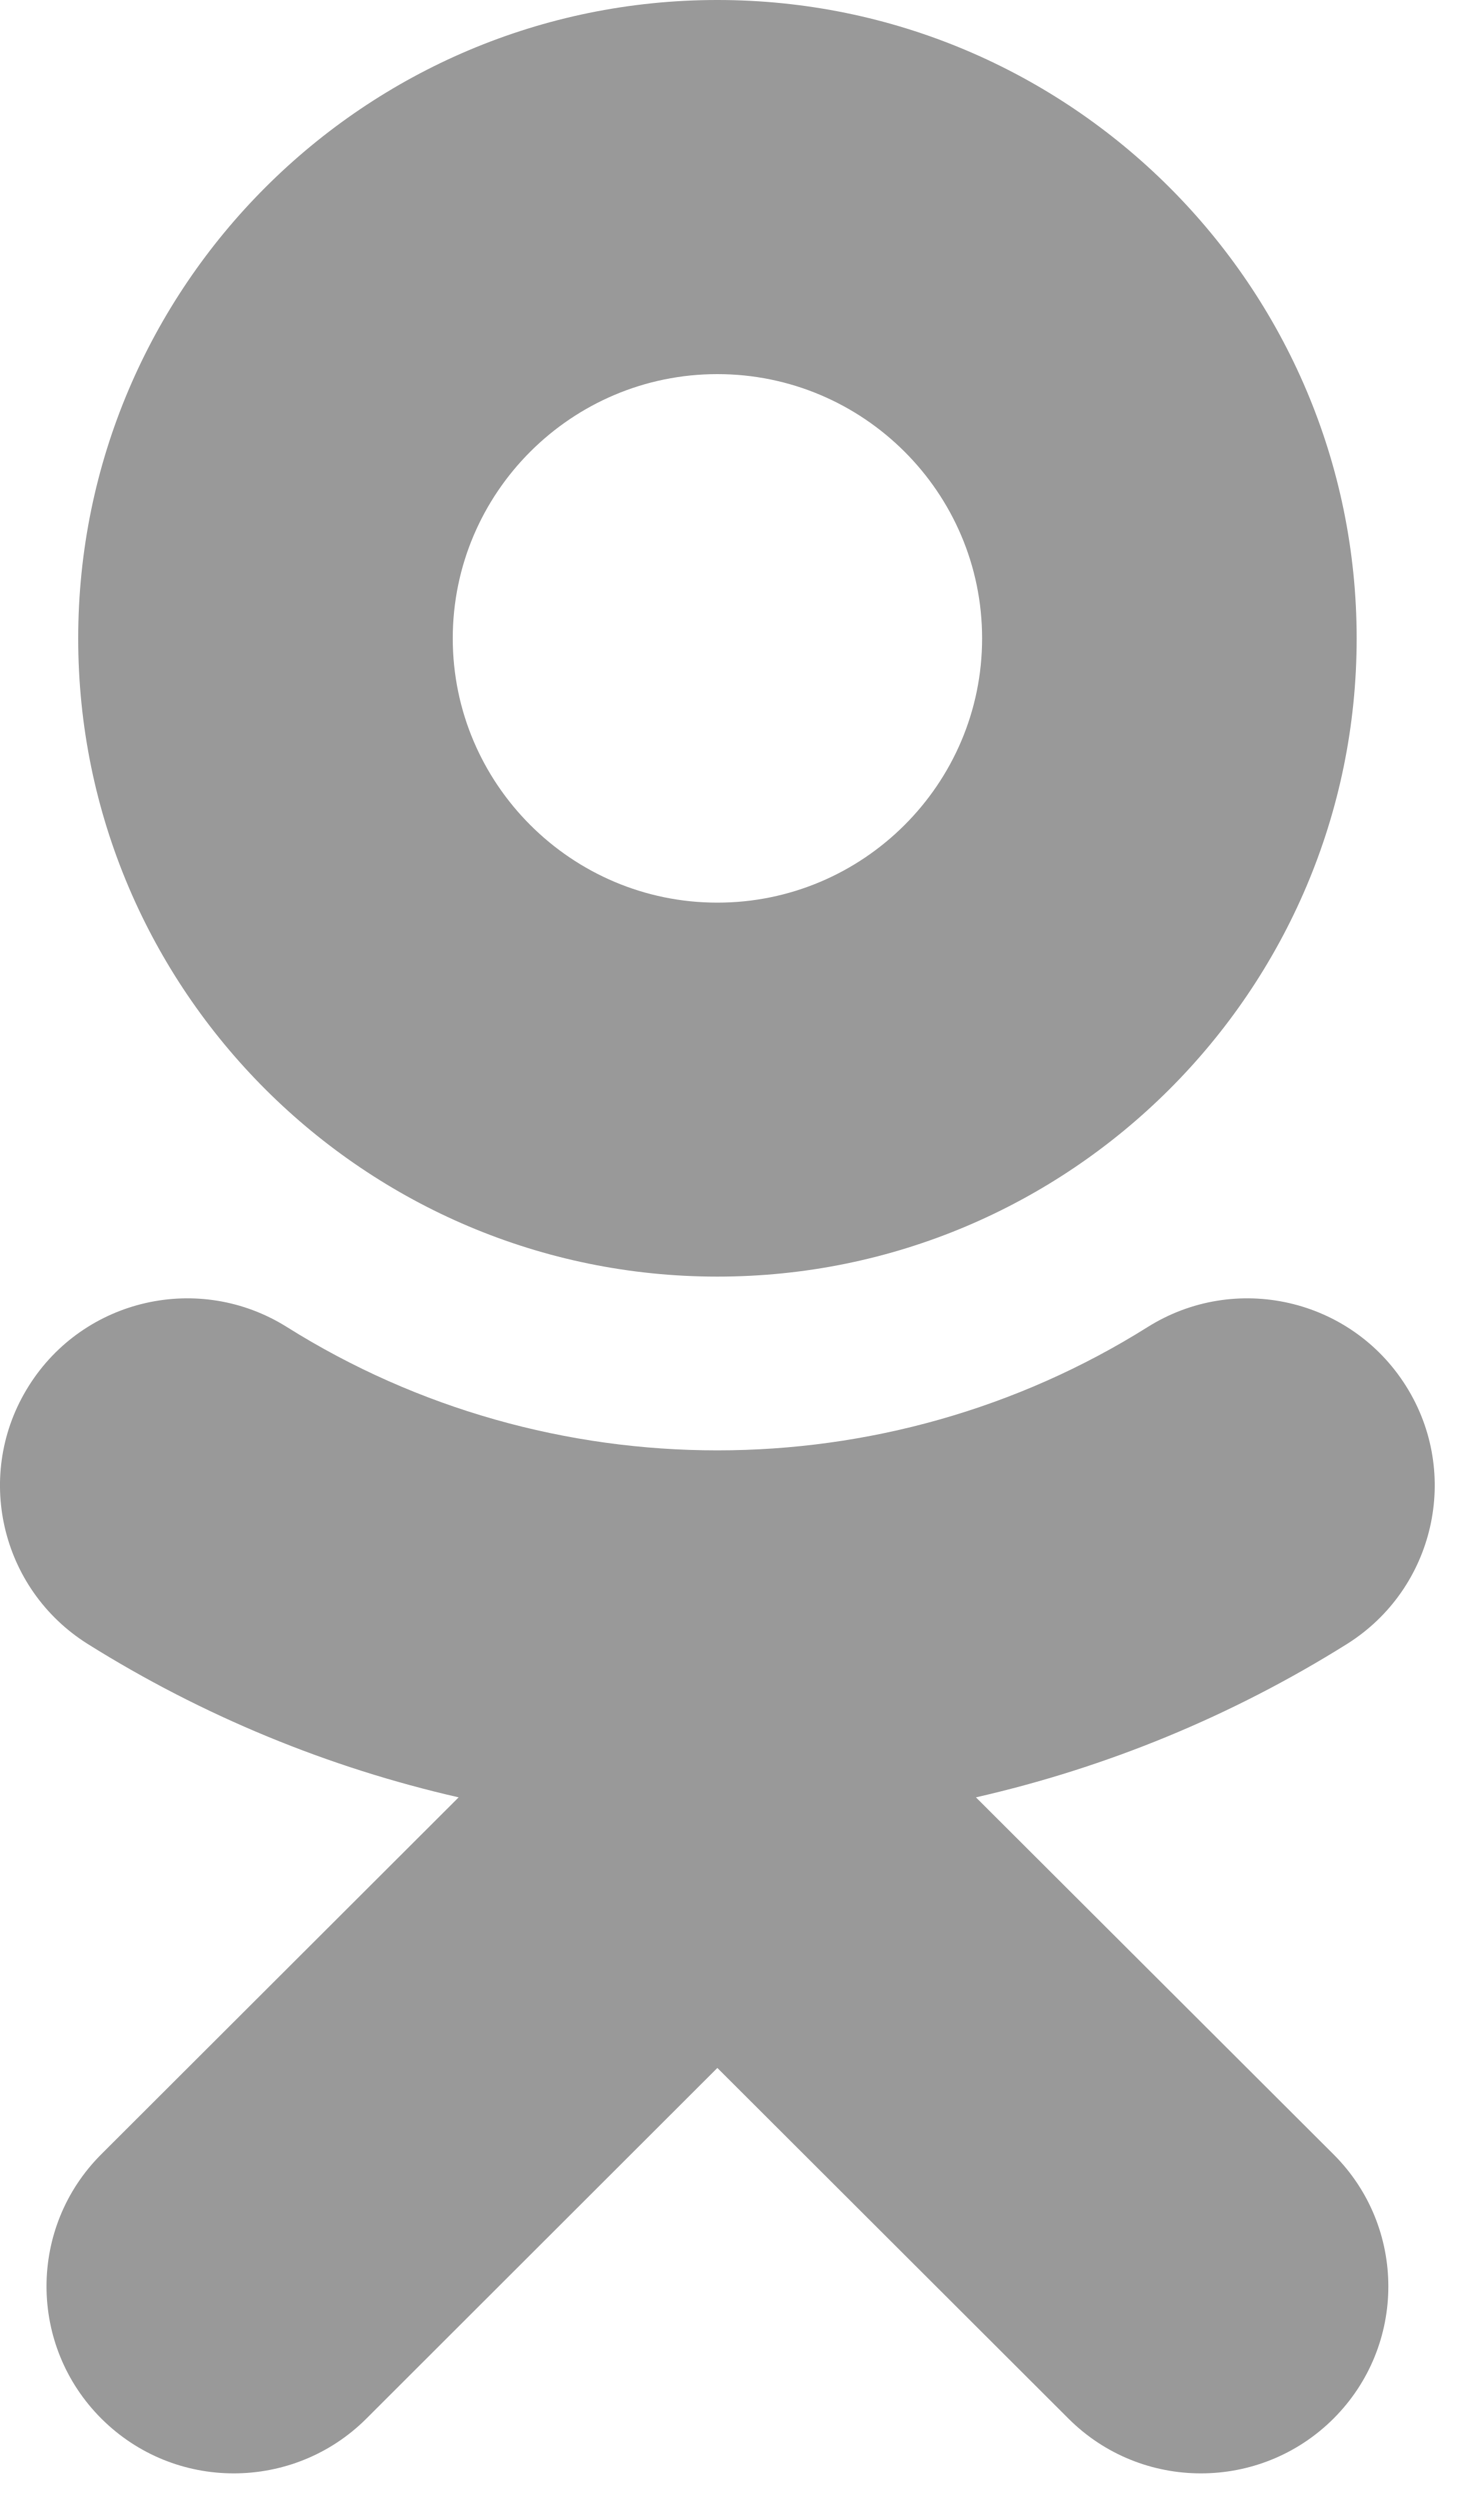
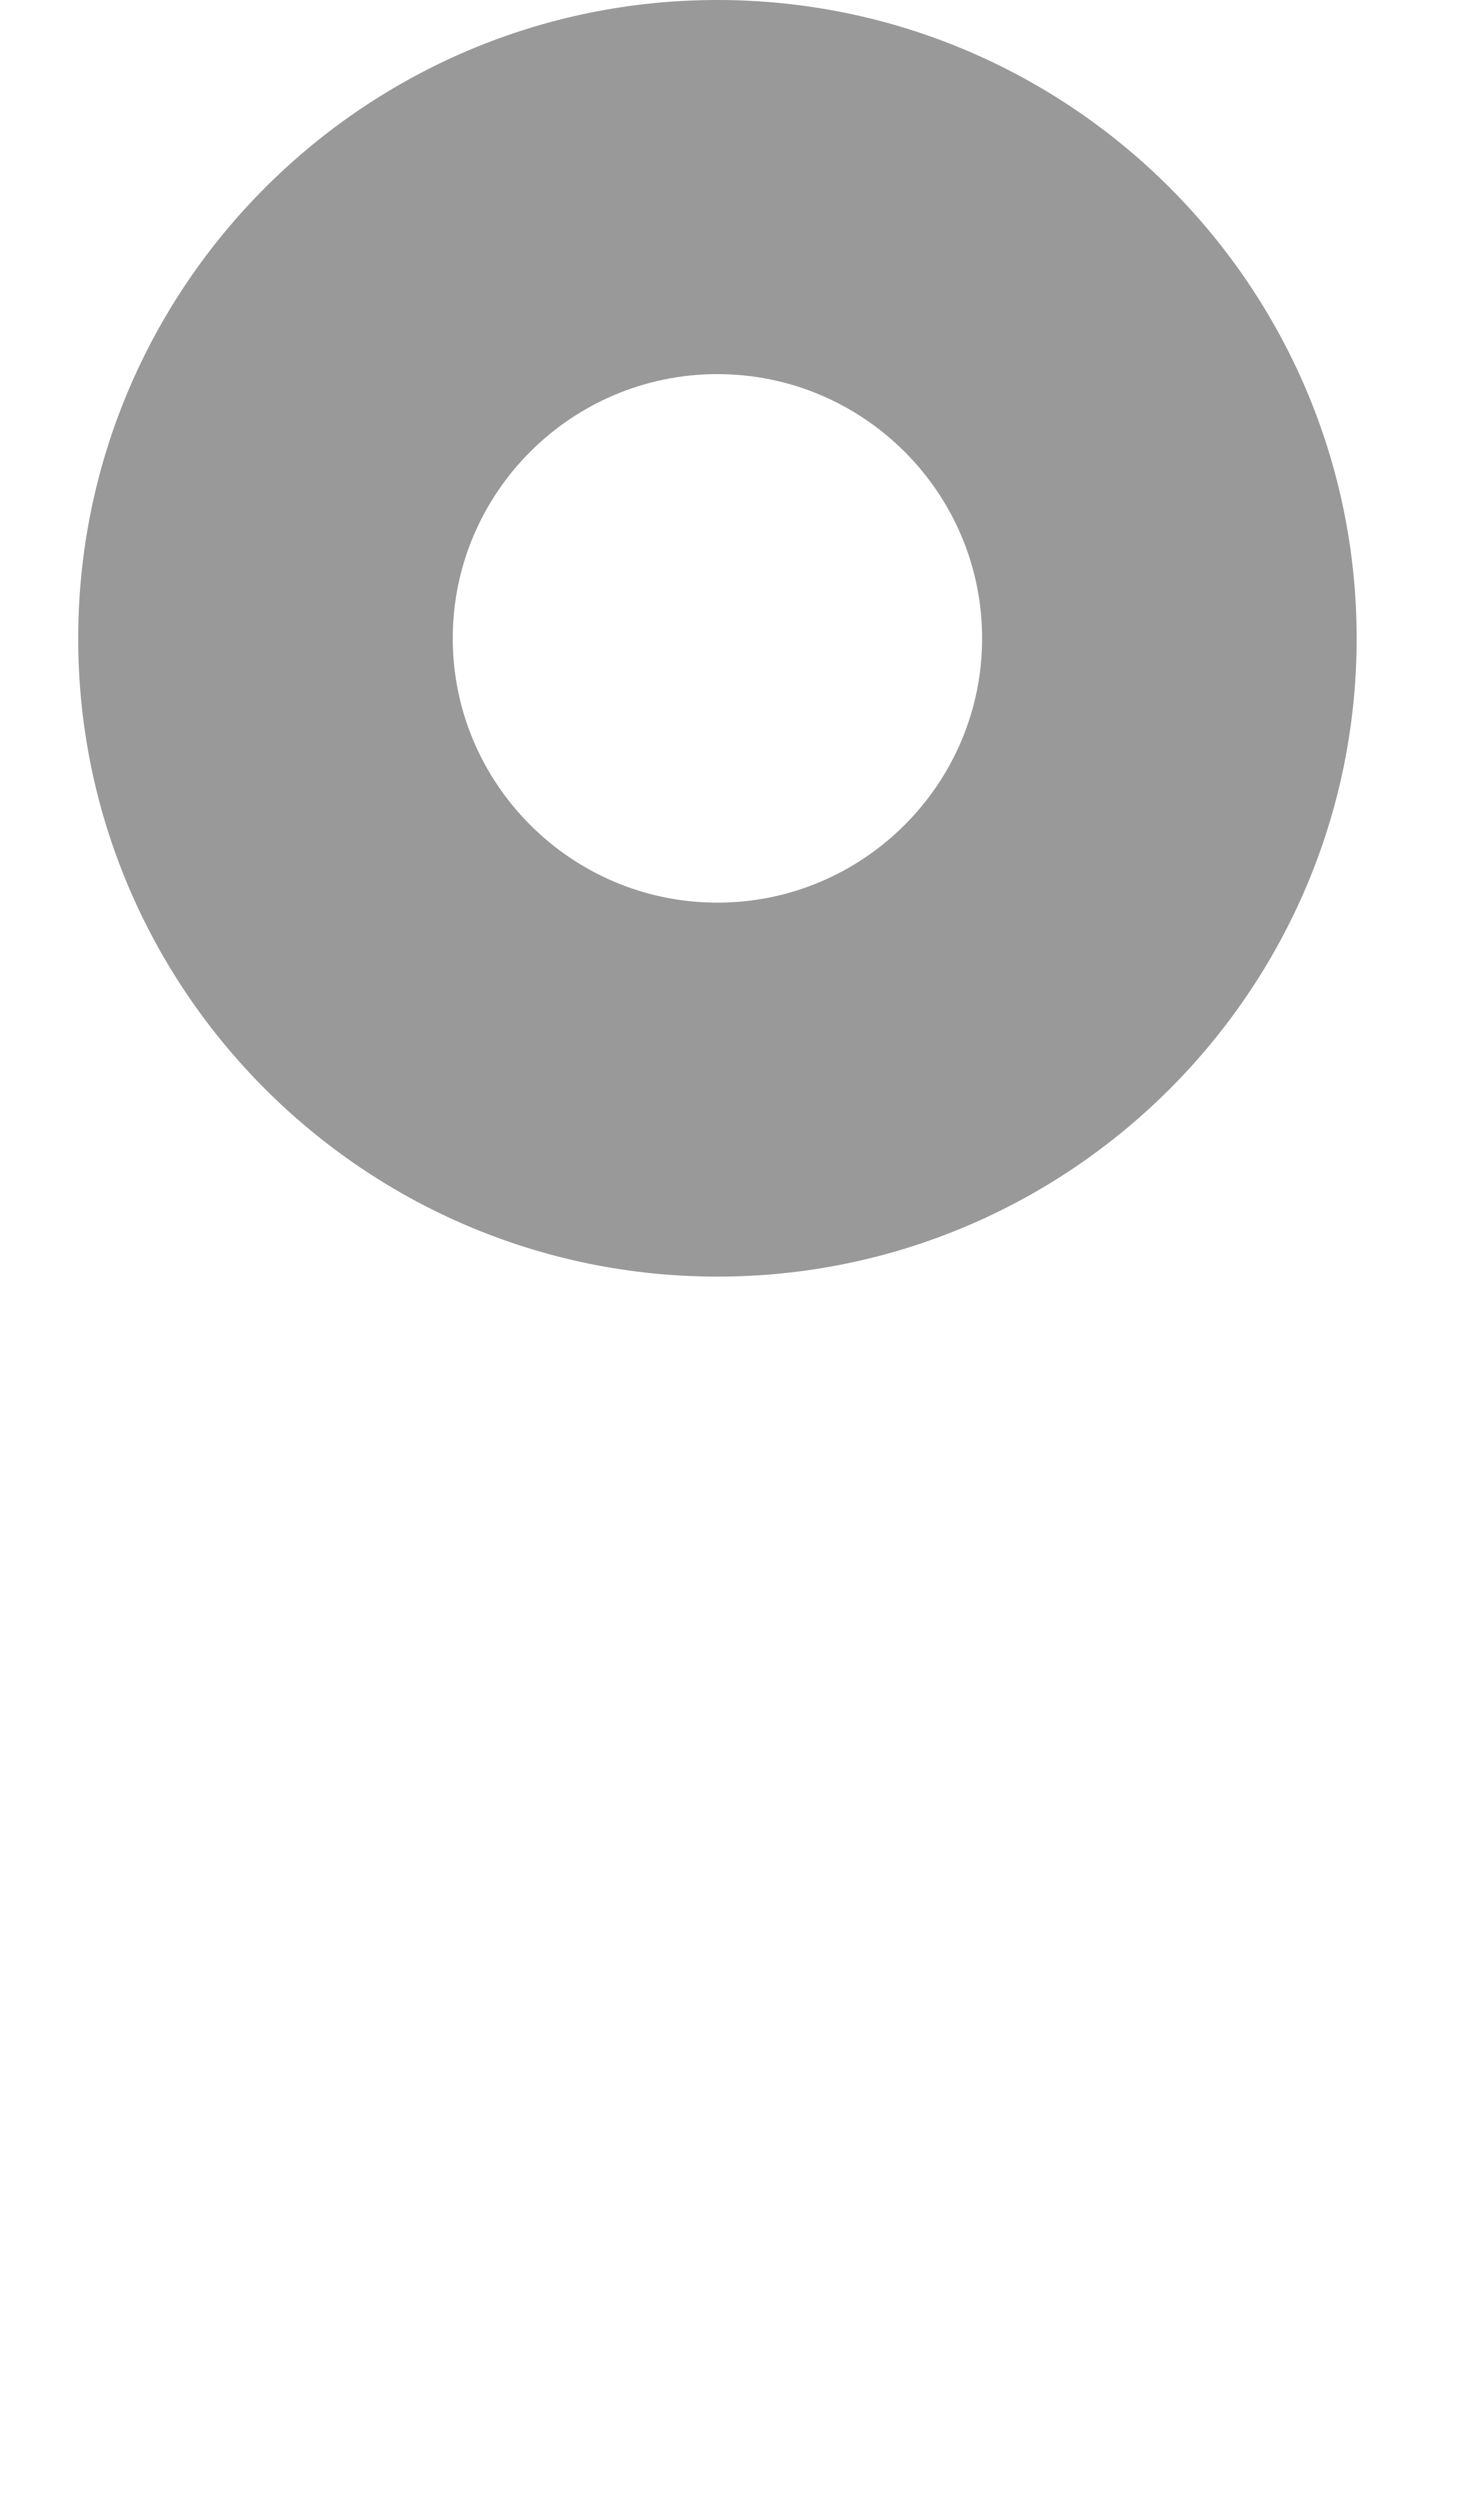
<svg xmlns="http://www.w3.org/2000/svg" width="10" height="17" viewBox="0 0 10 17" fill="none">
  <path d="M4.88 8.681C7.279 8.681 9.229 6.734 9.229 4.341C9.229 1.947 7.279 -1.75168e-05 4.88 -1.75168e-05C2.482 -1.75168e-05 0.532 1.947 0.532 4.341C0.531 6.734 2.482 8.681 4.88 8.681ZM4.88 2.544C5.873 2.544 6.681 3.35 6.681 4.341C6.681 5.331 5.873 6.138 4.88 6.138C3.888 6.138 3.08 5.331 3.08 4.341C3.08 3.35 3.888 2.544 4.88 2.544Z" fill="#999999" />
-   <path d="M6.639 12.222C7.525 12.02 8.378 11.671 9.165 11.178C9.76 10.803 9.939 10.018 9.564 9.424C9.189 8.829 8.403 8.65 7.807 9.024C6.026 10.142 3.733 10.142 1.952 9.024C1.356 8.65 0.57 8.829 0.196 9.424C-0.179 10.019 -1.44749e-05 10.803 0.595 11.178C1.381 11.67 2.235 12.02 3.12 12.222L0.689 14.649C0.192 15.145 0.192 15.95 0.69 16.447C0.939 16.695 1.264 16.819 1.59 16.819C1.916 16.819 2.243 16.695 2.492 16.447L4.88 14.062L7.269 16.447C7.766 16.943 8.573 16.943 9.071 16.447C9.569 15.95 9.569 15.145 9.071 14.649L6.639 12.222Z" fill="#999999" />
</svg>